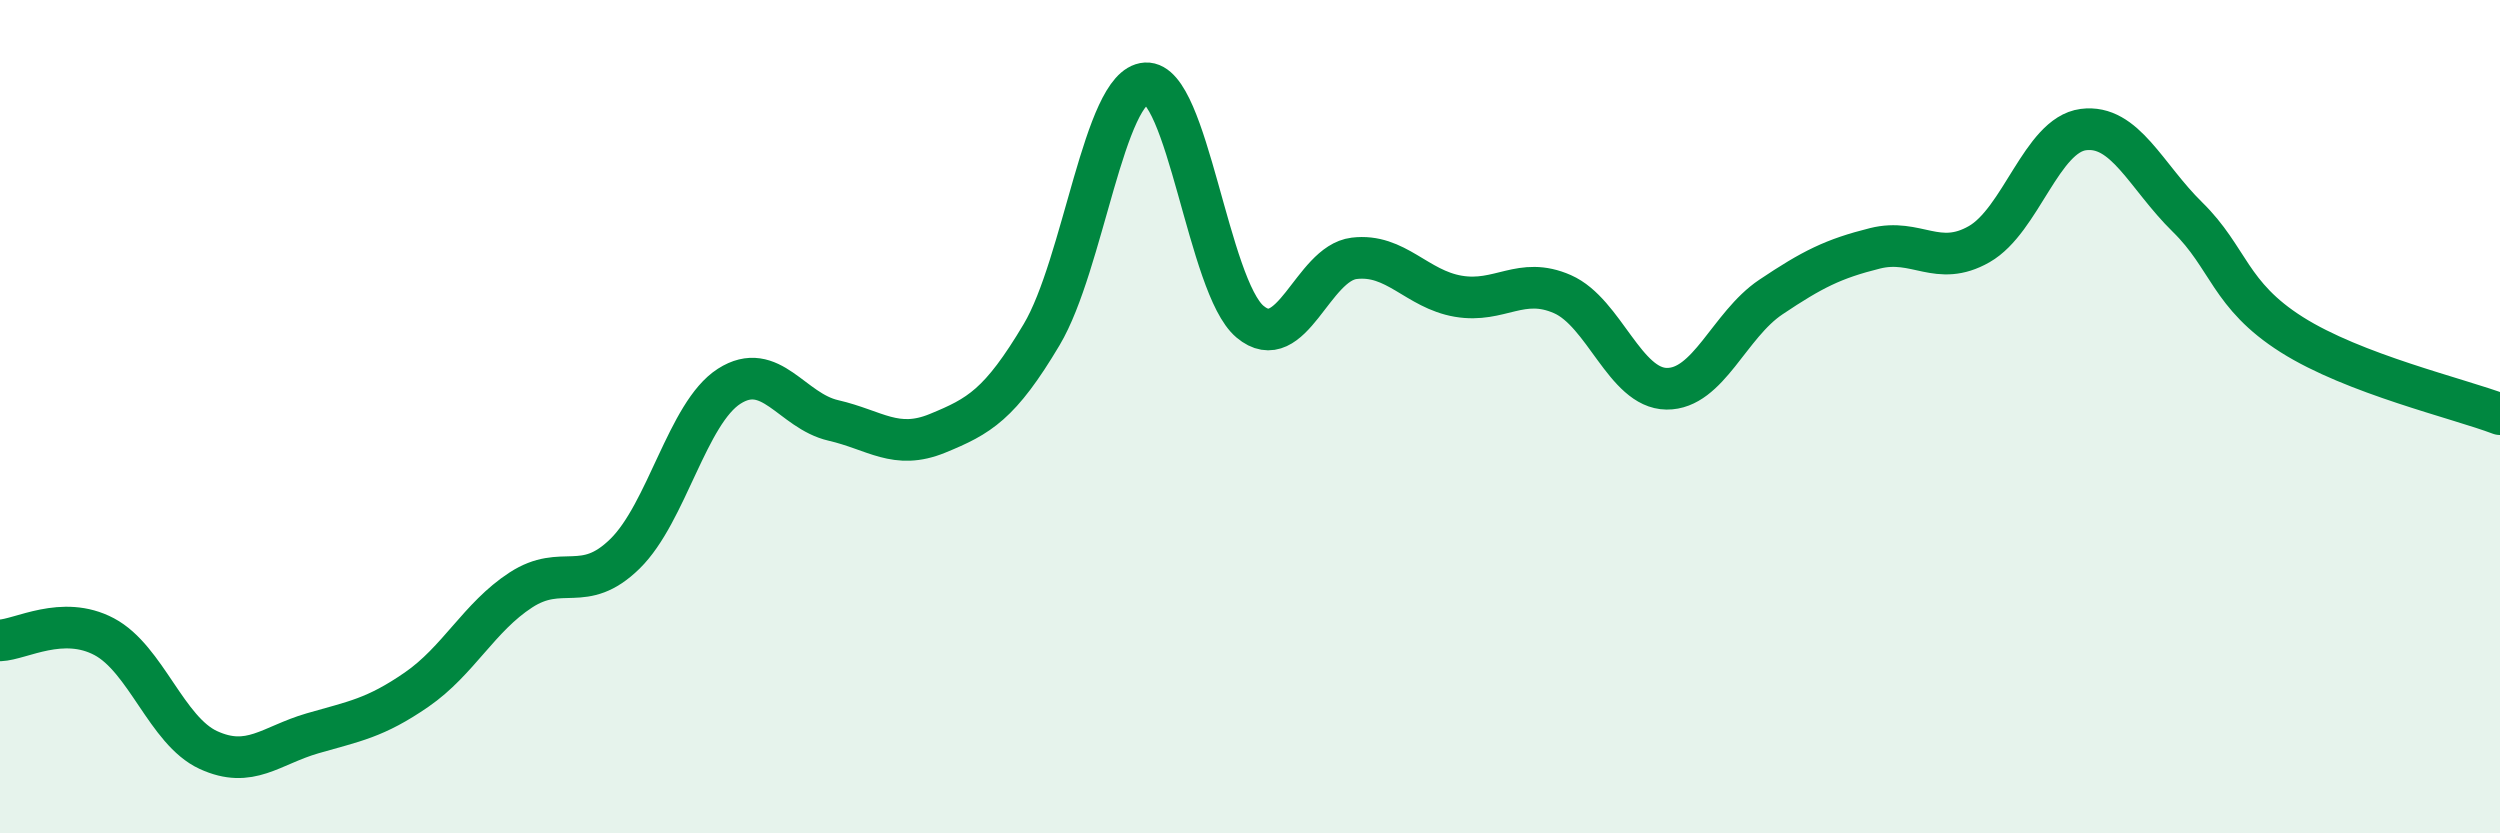
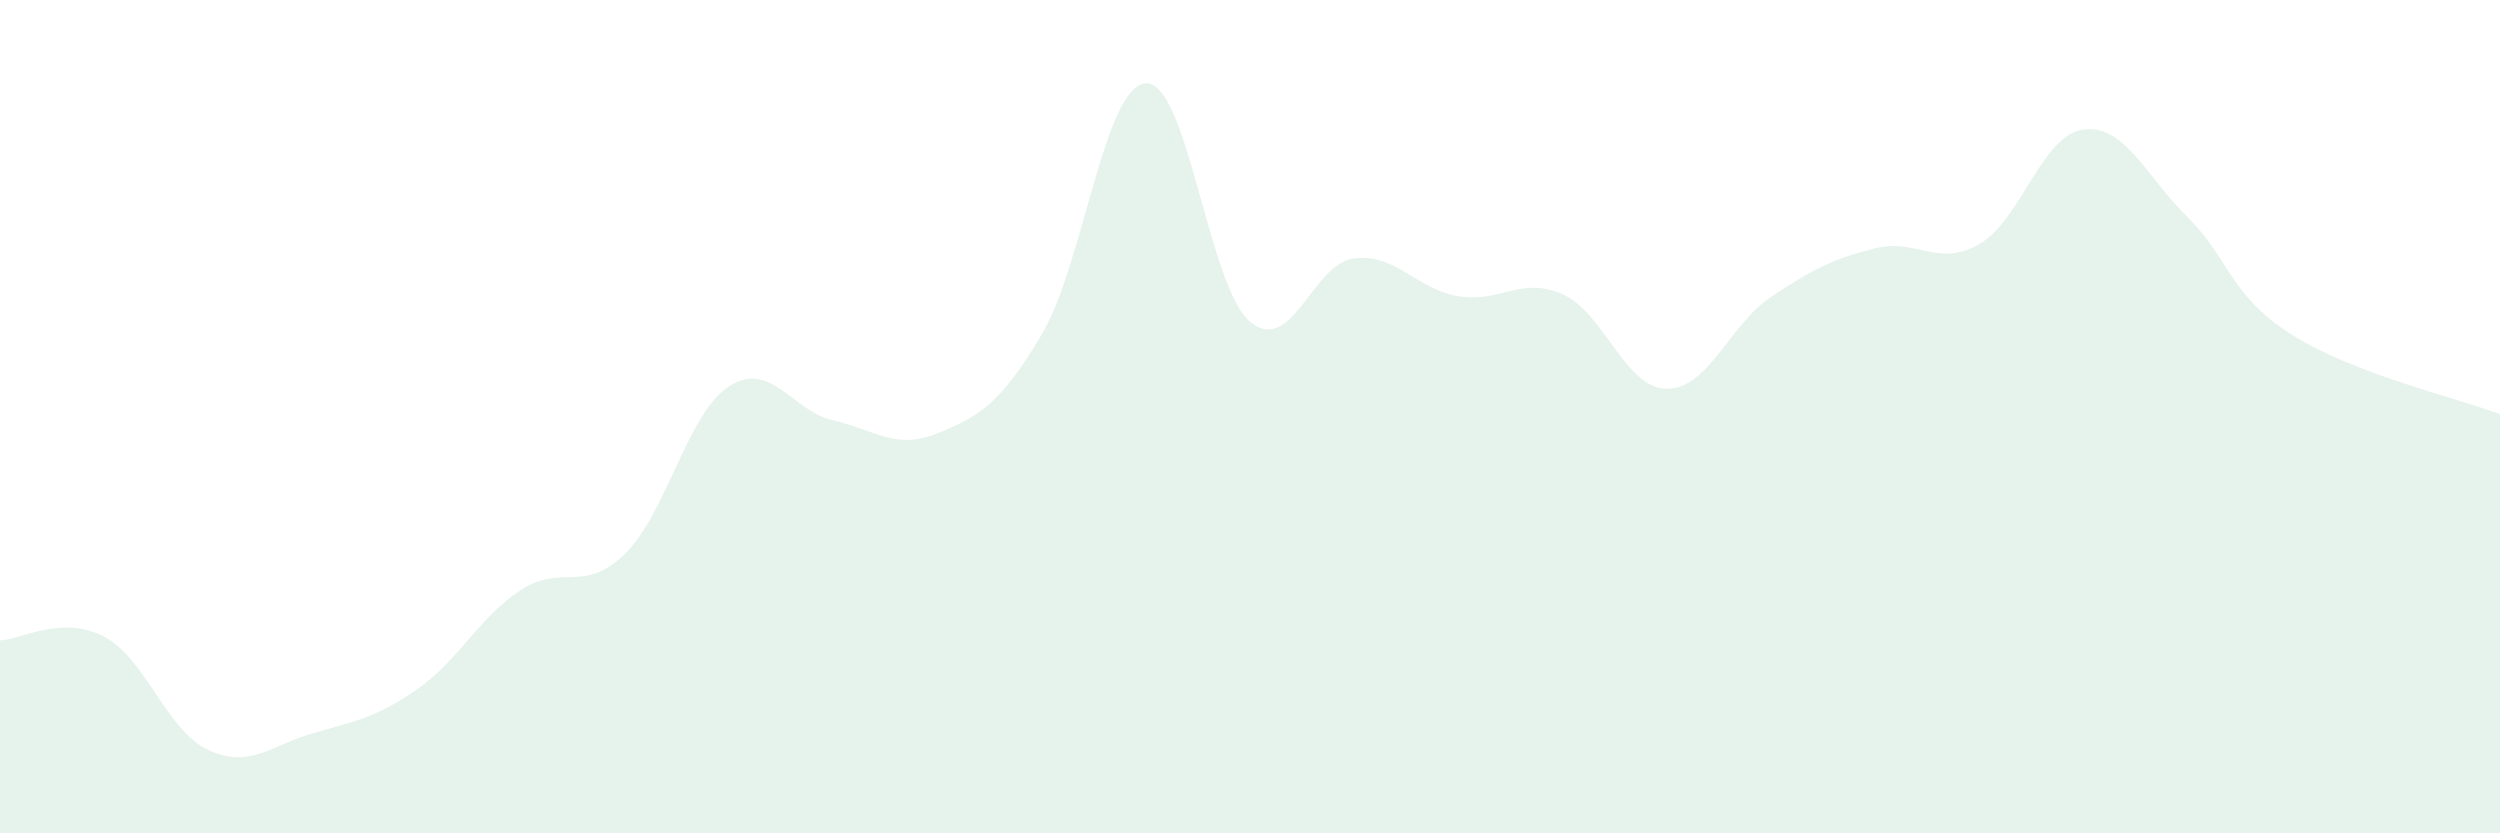
<svg xmlns="http://www.w3.org/2000/svg" width="60" height="20" viewBox="0 0 60 20">
  <path d="M 0,15.37 C 0.5,15.35 1.5,14.75 2.5,15.28 C 3.5,15.81 4,17.54 5,18 C 6,18.46 6.5,17.89 7.5,17.6 C 8.5,17.31 9,17.24 10,16.55 C 11,15.86 11.5,14.81 12.5,14.16 C 13.5,13.51 14,14.27 15,13.29 C 16,12.31 16.5,9.91 17.5,9.27 C 18.5,8.63 19,9.86 20,10.09 C 21,10.32 21.5,10.81 22.5,10.4 C 23.5,9.99 24,9.71 25,8.03 C 26,6.35 26.5,2.06 27.5,2 C 28.5,1.94 29,6.88 30,7.72 C 31,8.56 31.5,6.32 32.5,6.2 C 33.5,6.08 34,6.94 35,7.11 C 36,7.28 36.5,6.62 37.5,7.06 C 38.5,7.5 39,9.32 40,9.33 C 41,9.34 41.5,7.8 42.5,7.13 C 43.5,6.46 44,6.21 45,5.96 C 46,5.71 46.5,6.43 47.5,5.86 C 48.5,5.29 49,3.24 50,3.11 C 51,2.98 51.5,4.23 52.5,5.21 C 53.5,6.19 53.5,7.08 55,8.03 C 56.5,8.98 59,9.56 60,9.94L60 20L0 20Z" fill="#008740" opacity="0.1" stroke-linecap="round" stroke-linejoin="round" />
-   <path d="M 0,15.37 C 0.5,15.35 1.5,14.75 2.5,15.28 C 3.5,15.81 4,17.54 5,18 C 6,18.46 6.5,17.89 7.5,17.6 C 8.5,17.31 9,17.24 10,16.55 C 11,15.86 11.5,14.81 12.5,14.16 C 13.5,13.51 14,14.27 15,13.29 C 16,12.31 16.5,9.91 17.5,9.27 C 18.5,8.63 19,9.86 20,10.09 C 21,10.32 21.5,10.81 22.5,10.4 C 23.5,9.99 24,9.71 25,8.03 C 26,6.35 26.5,2.06 27.5,2 C 28.5,1.94 29,6.88 30,7.72 C 31,8.56 31.5,6.32 32.5,6.2 C 33.5,6.08 34,6.94 35,7.11 C 36,7.28 36.5,6.62 37.5,7.06 C 38.5,7.5 39,9.32 40,9.33 C 41,9.34 41.5,7.8 42.5,7.13 C 43.5,6.46 44,6.21 45,5.96 C 46,5.71 46.5,6.43 47.5,5.86 C 48.5,5.29 49,3.24 50,3.11 C 51,2.98 51.5,4.23 52.5,5.21 C 53.5,6.19 53.5,7.08 55,8.03 C 56.5,8.98 59,9.56 60,9.94" stroke="#008740" stroke-width="1" fill="none" stroke-linecap="round" stroke-linejoin="round" />
</svg>